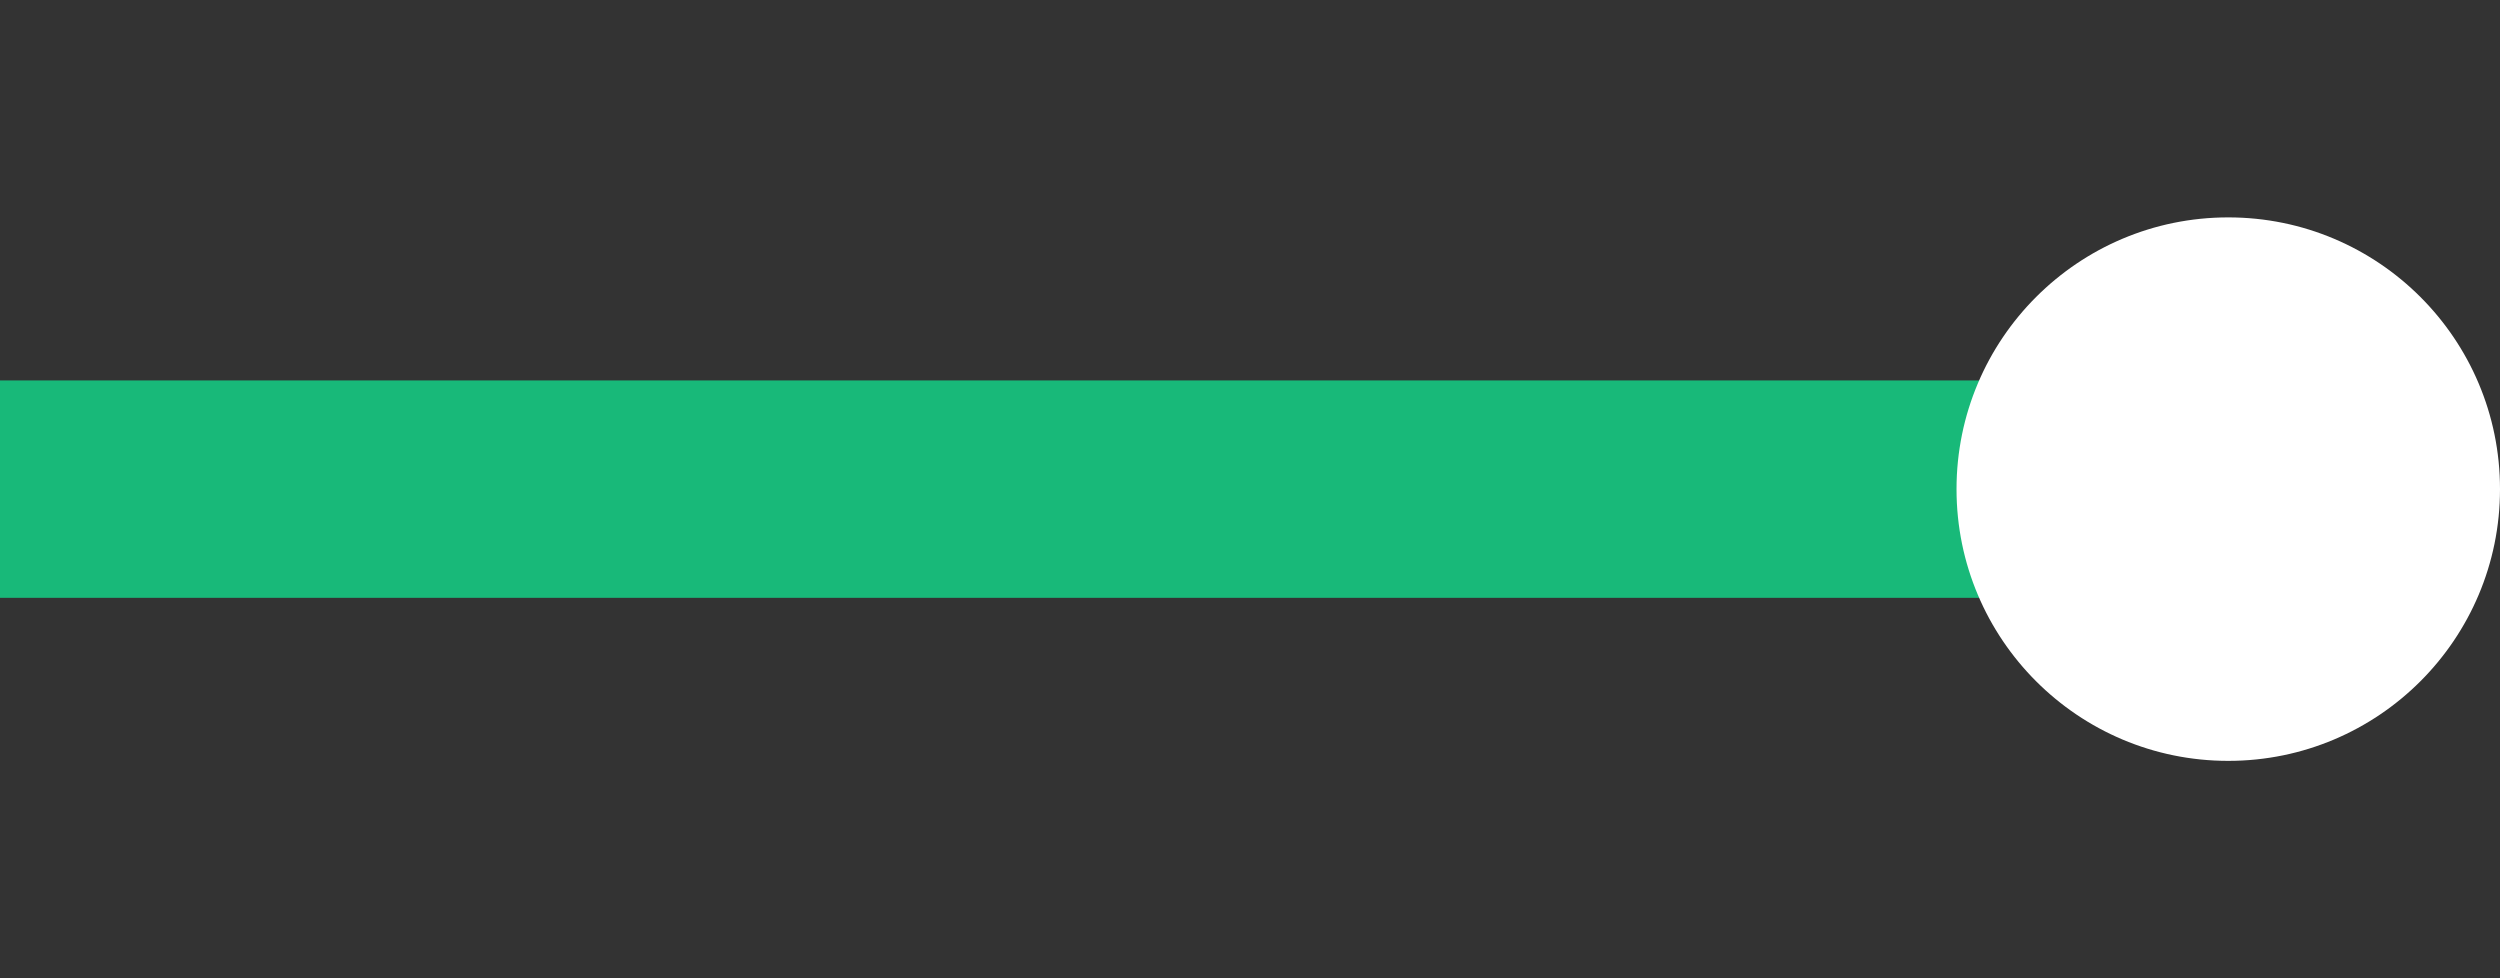
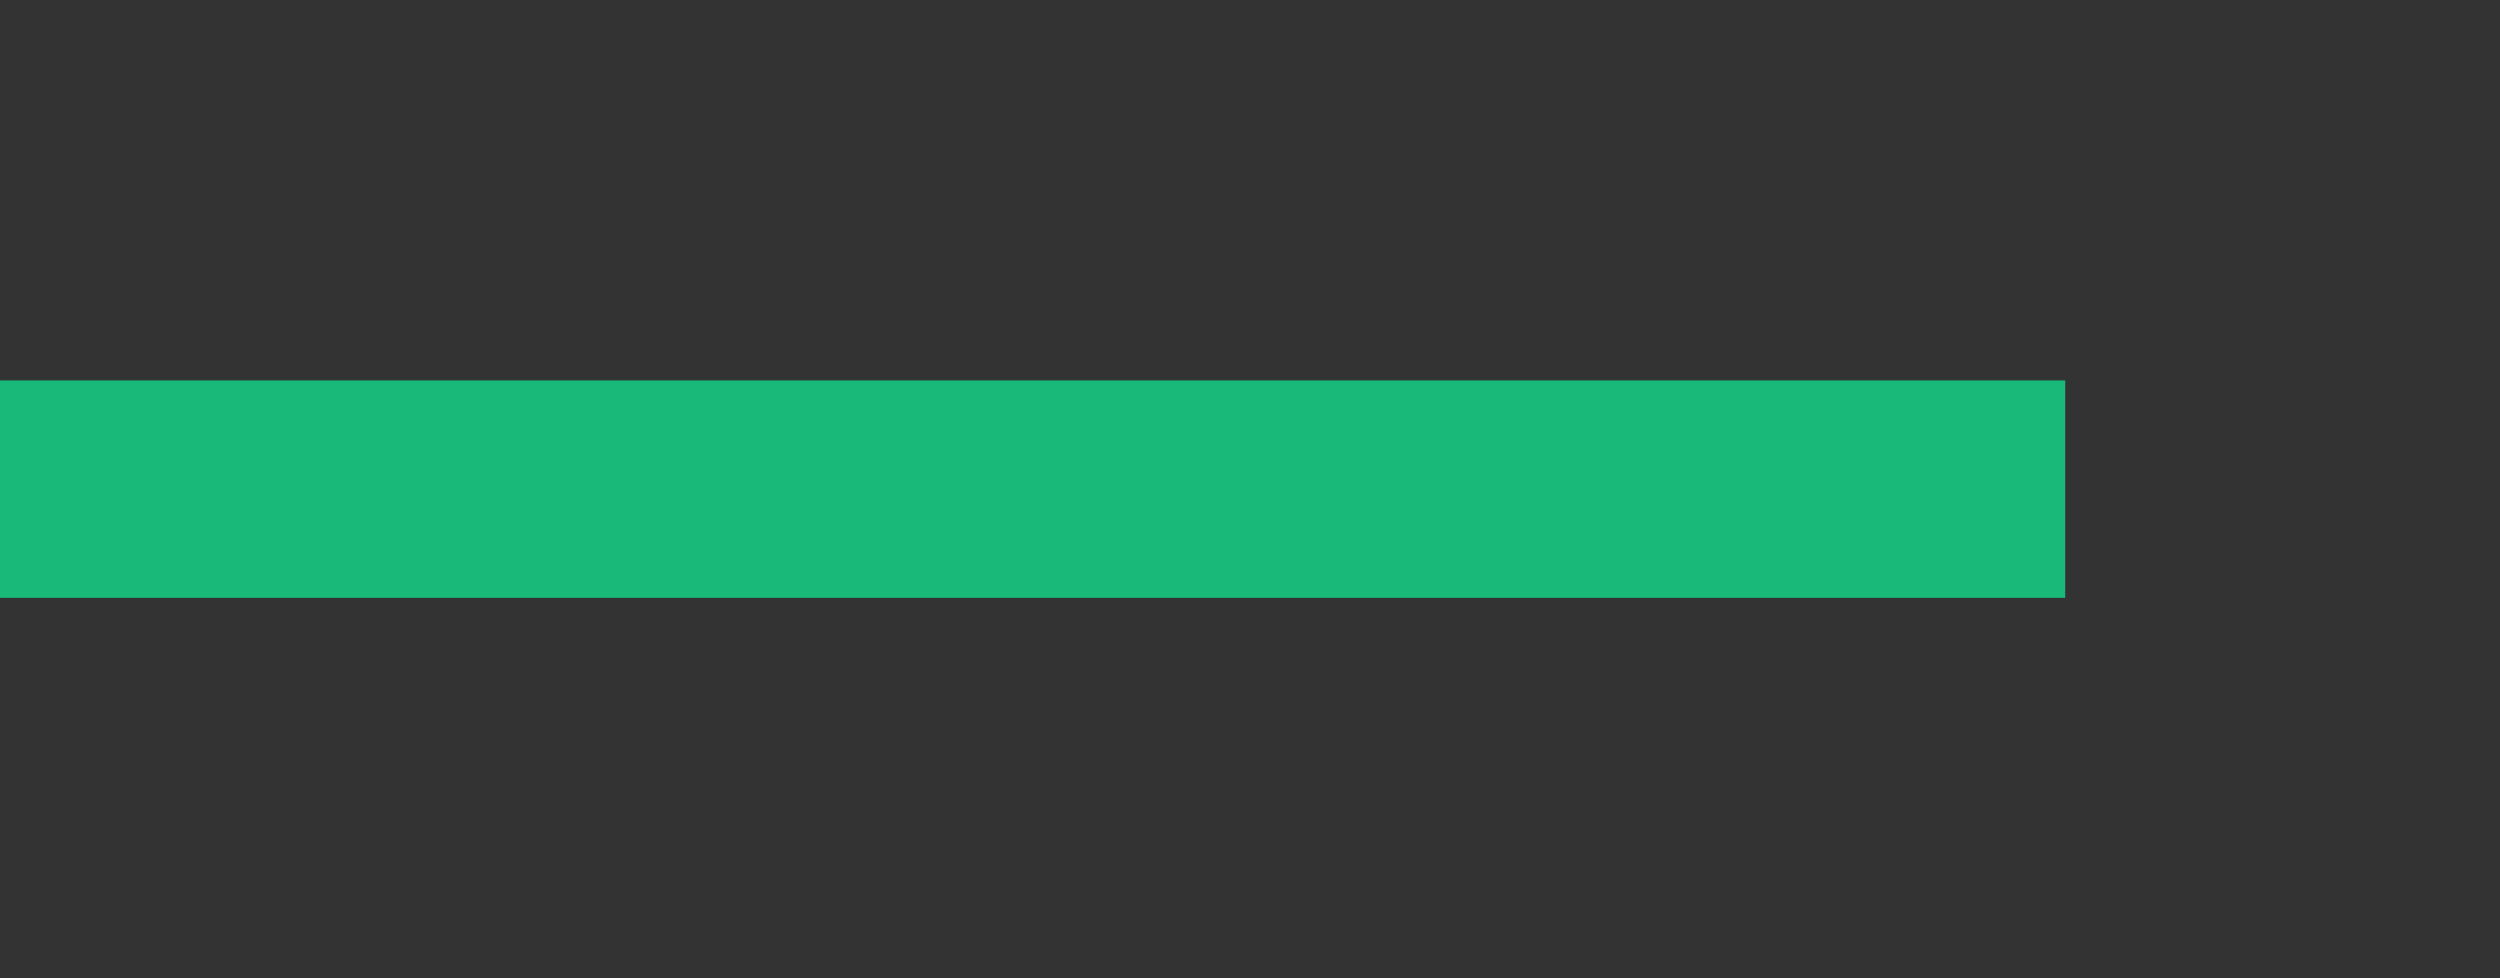
<svg xmlns="http://www.w3.org/2000/svg" width="23" height="9" viewBox="0 0 23 9" fill="none">
  <rect x="0" y="0" width="23" height="9" fill="#333333" stroke="none" />
  <g id="L">
    <line id="Line 69" y1="4.5" x2="19" y2="4.5" stroke="#18B979" stroke-width="2" />
-     <circle id="Ellipse 1838" cx="20.5" cy="4.5" r="2.5" fill="white" />
  </g>
</svg>